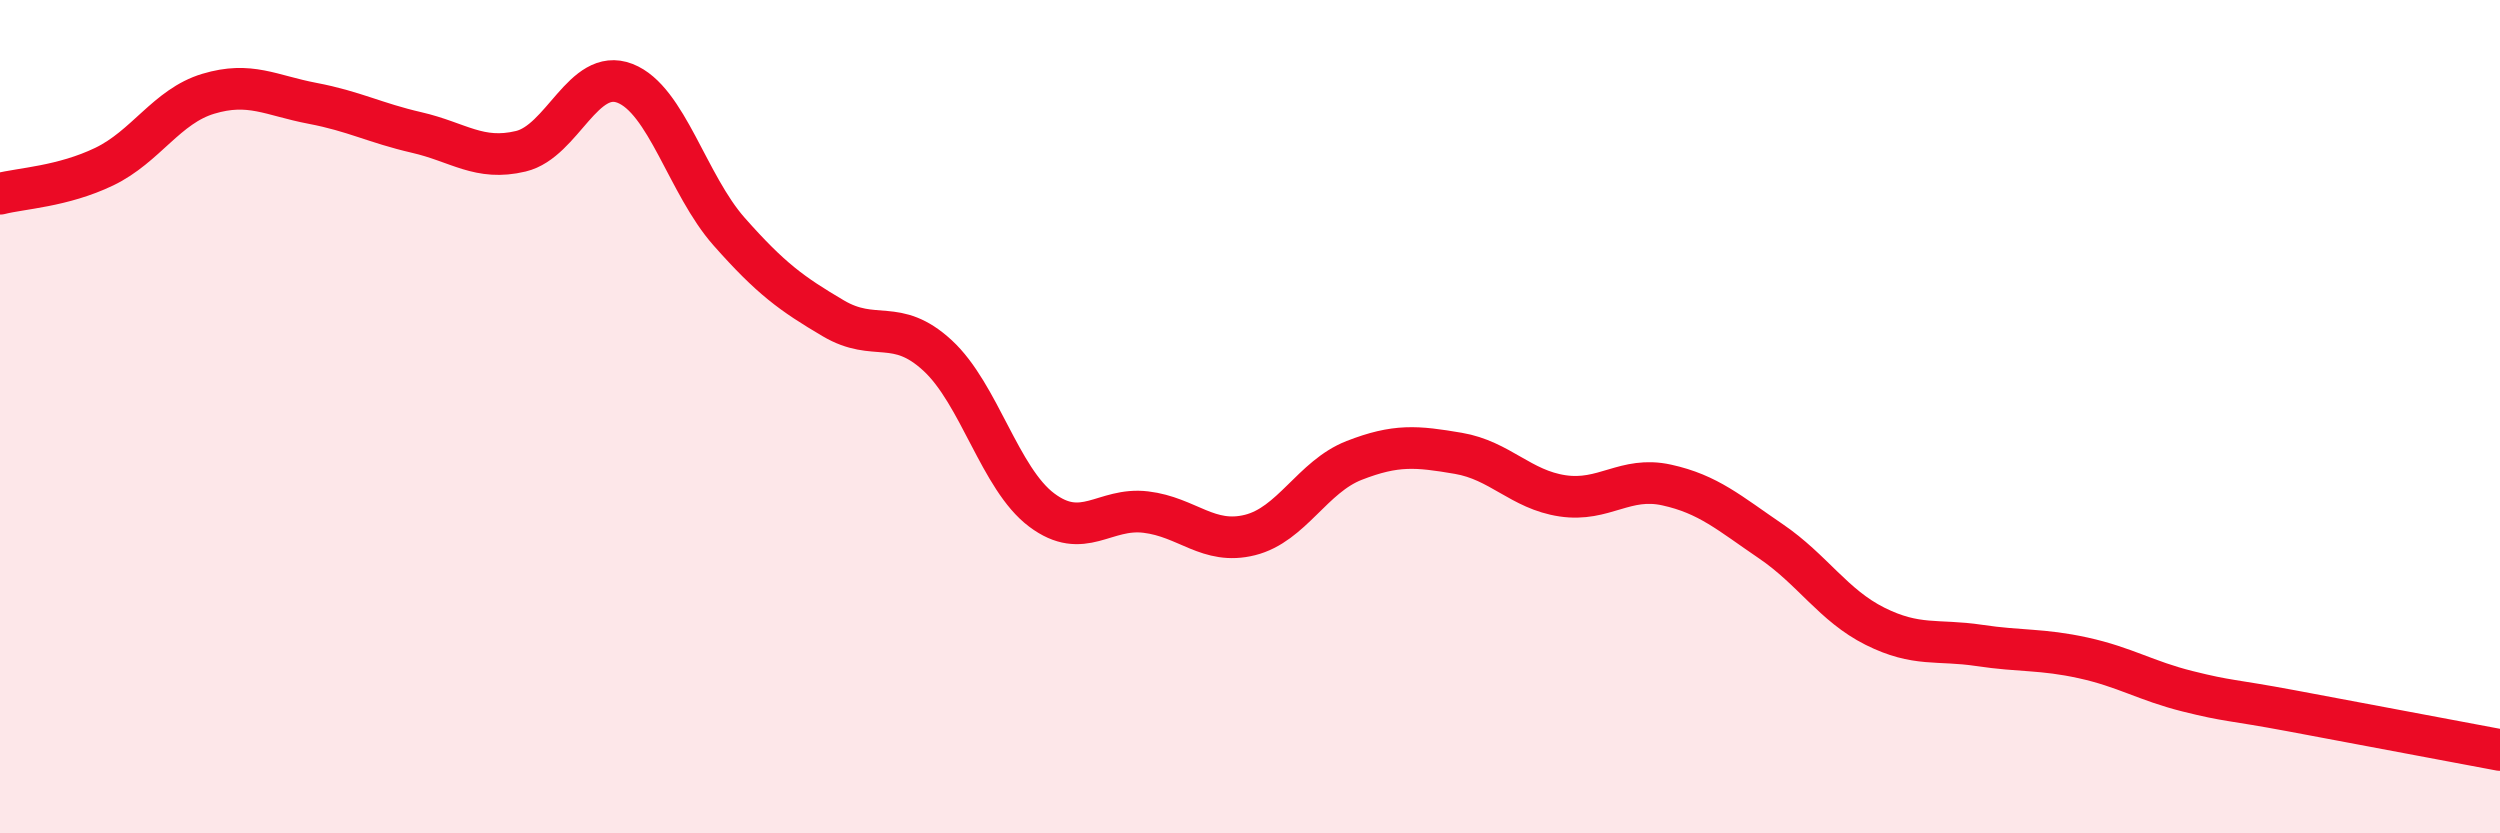
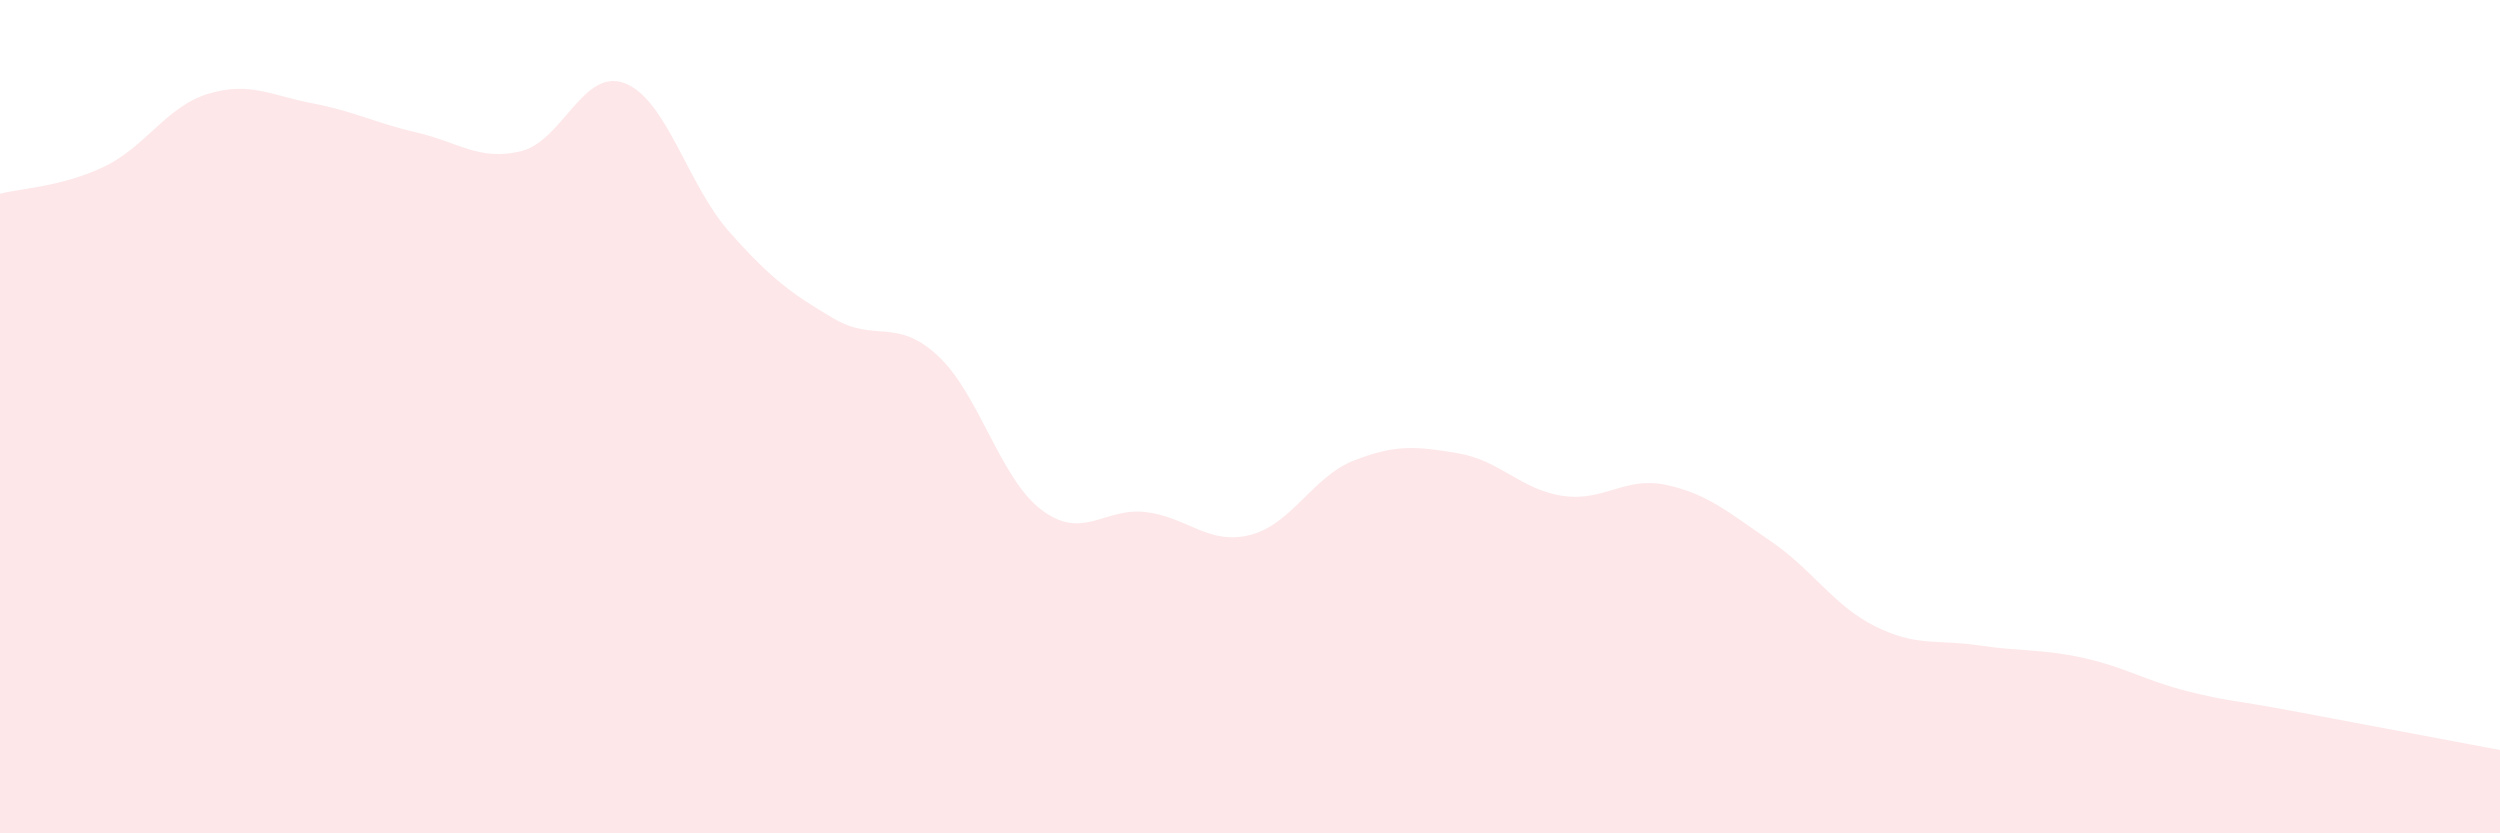
<svg xmlns="http://www.w3.org/2000/svg" width="60" height="20" viewBox="0 0 60 20">
  <path d="M 0,4.65 C 0.5,4.52 1.5,4.48 2.5,4 C 3.5,3.52 4,2.55 5,2.25 C 6,1.95 6.5,2.29 7.5,2.48 C 8.5,2.67 9,2.95 10,3.18 C 11,3.41 11.5,3.87 12.5,3.63 C 13.5,3.39 14,1.61 15,2 C 16,2.39 16.5,4.43 17.5,5.56 C 18.5,6.69 19,7.05 20,7.64 C 21,8.23 21.5,7.61 22.5,8.53 C 23.5,9.45 24,11.49 25,12.24 C 26,12.99 26.5,12.17 27.5,12.29 C 28.5,12.41 29,13.09 30,12.84 C 31,12.59 31.5,11.44 32.5,11.05 C 33.5,10.66 34,10.71 35,10.88 C 36,11.05 36.5,11.75 37.5,11.9 C 38.5,12.05 39,11.42 40,11.64 C 41,11.86 41.5,12.31 42.5,12.99 C 43.5,13.67 44,14.53 45,15.03 C 46,15.53 46.5,15.34 47.5,15.49 C 48.5,15.64 49,15.57 50,15.79 C 51,16.01 51.5,16.34 52.5,16.59 C 53.5,16.84 53.5,16.78 55,17.06 C 56.5,17.34 59,17.81 60,18L60 20L0 20Z" fill="#EB0A25" opacity="0.1" stroke-linecap="round" stroke-linejoin="round" />
-   <path d="M 0,4.65 C 0.5,4.52 1.5,4.48 2.5,4 C 3.5,3.52 4,2.55 5,2.25 C 6,1.95 6.5,2.29 7.5,2.48 C 8.5,2.67 9,2.95 10,3.18 C 11,3.41 11.5,3.87 12.5,3.63 C 13.5,3.39 14,1.61 15,2 C 16,2.39 16.5,4.43 17.5,5.56 C 18.5,6.69 19,7.05 20,7.64 C 21,8.23 21.5,7.61 22.5,8.53 C 23.5,9.45 24,11.49 25,12.24 C 26,12.99 26.5,12.17 27.5,12.29 C 28.5,12.41 29,13.09 30,12.84 C 31,12.59 31.5,11.44 32.5,11.05 C 33.5,10.66 34,10.71 35,10.88 C 36,11.05 36.5,11.75 37.5,11.9 C 38.5,12.05 39,11.42 40,11.64 C 41,11.86 41.5,12.31 42.5,12.99 C 43.5,13.67 44,14.53 45,15.03 C 46,15.53 46.5,15.34 47.5,15.49 C 48.5,15.64 49,15.57 50,15.79 C 51,16.01 51.5,16.34 52.5,16.59 C 53.5,16.84 53.5,16.78 55,17.06 C 56.5,17.34 59,17.81 60,18" stroke="#EB0A25" stroke-width="1" fill="none" stroke-linecap="round" stroke-linejoin="round" />
</svg>